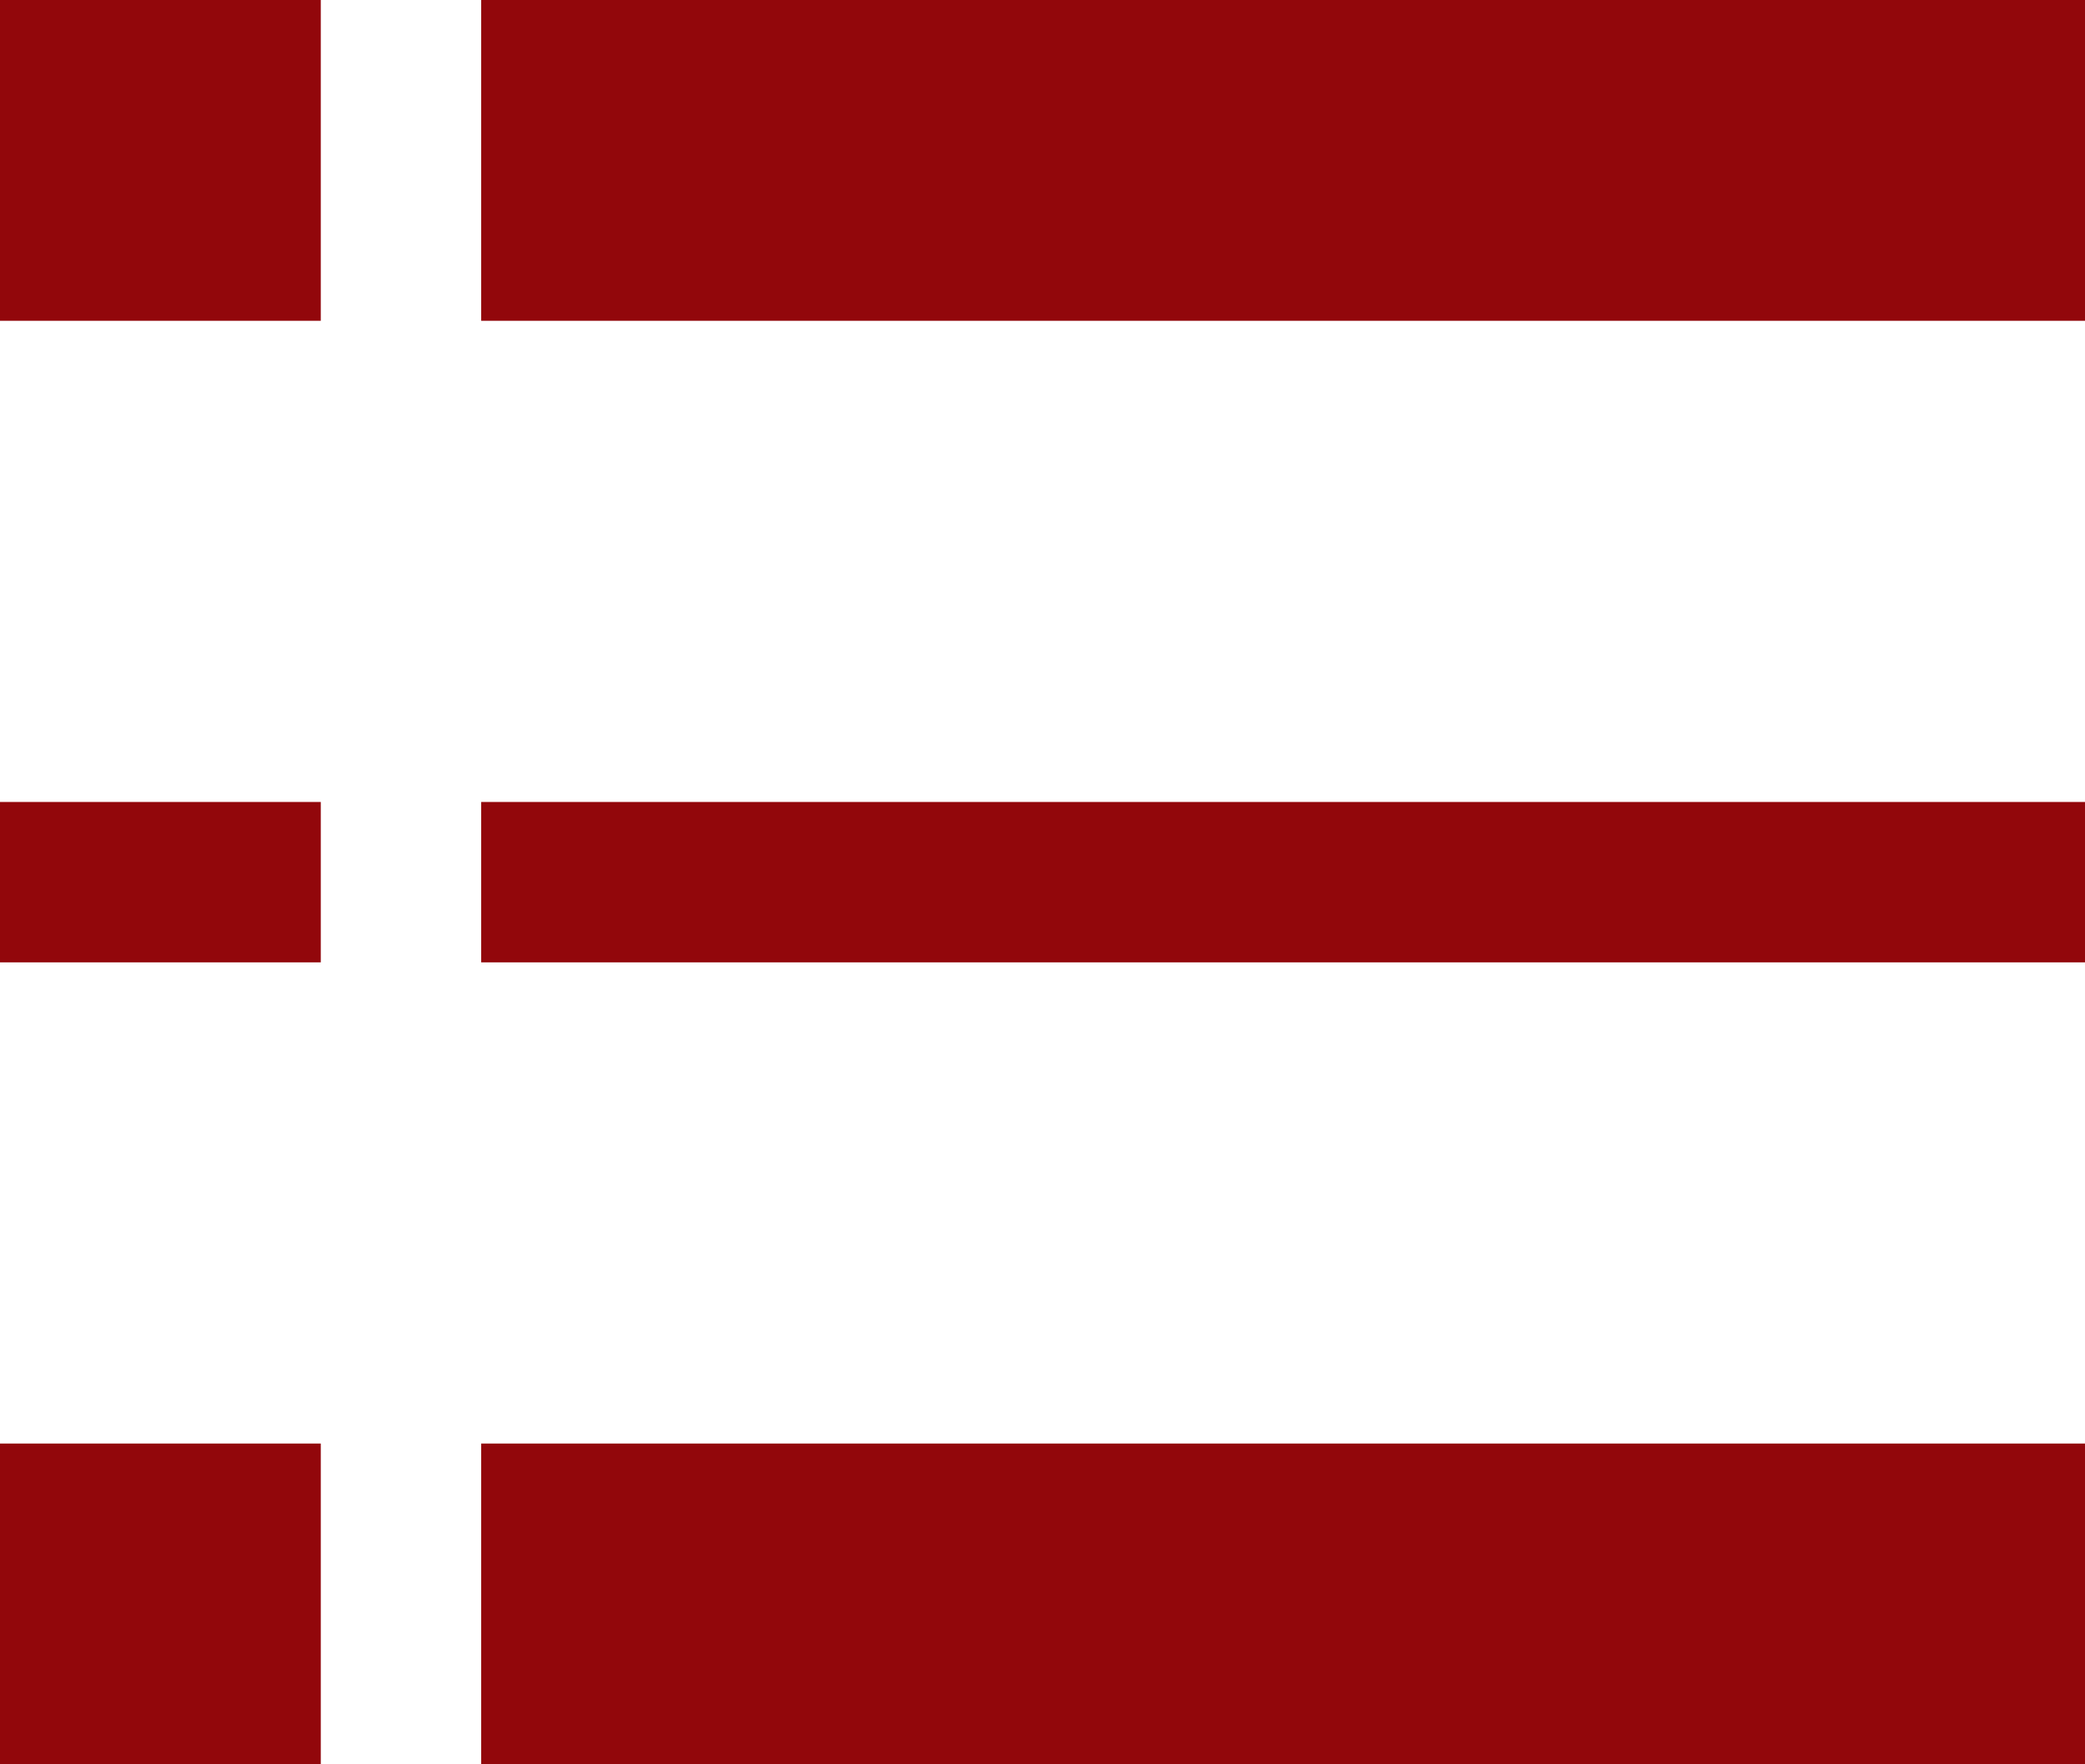
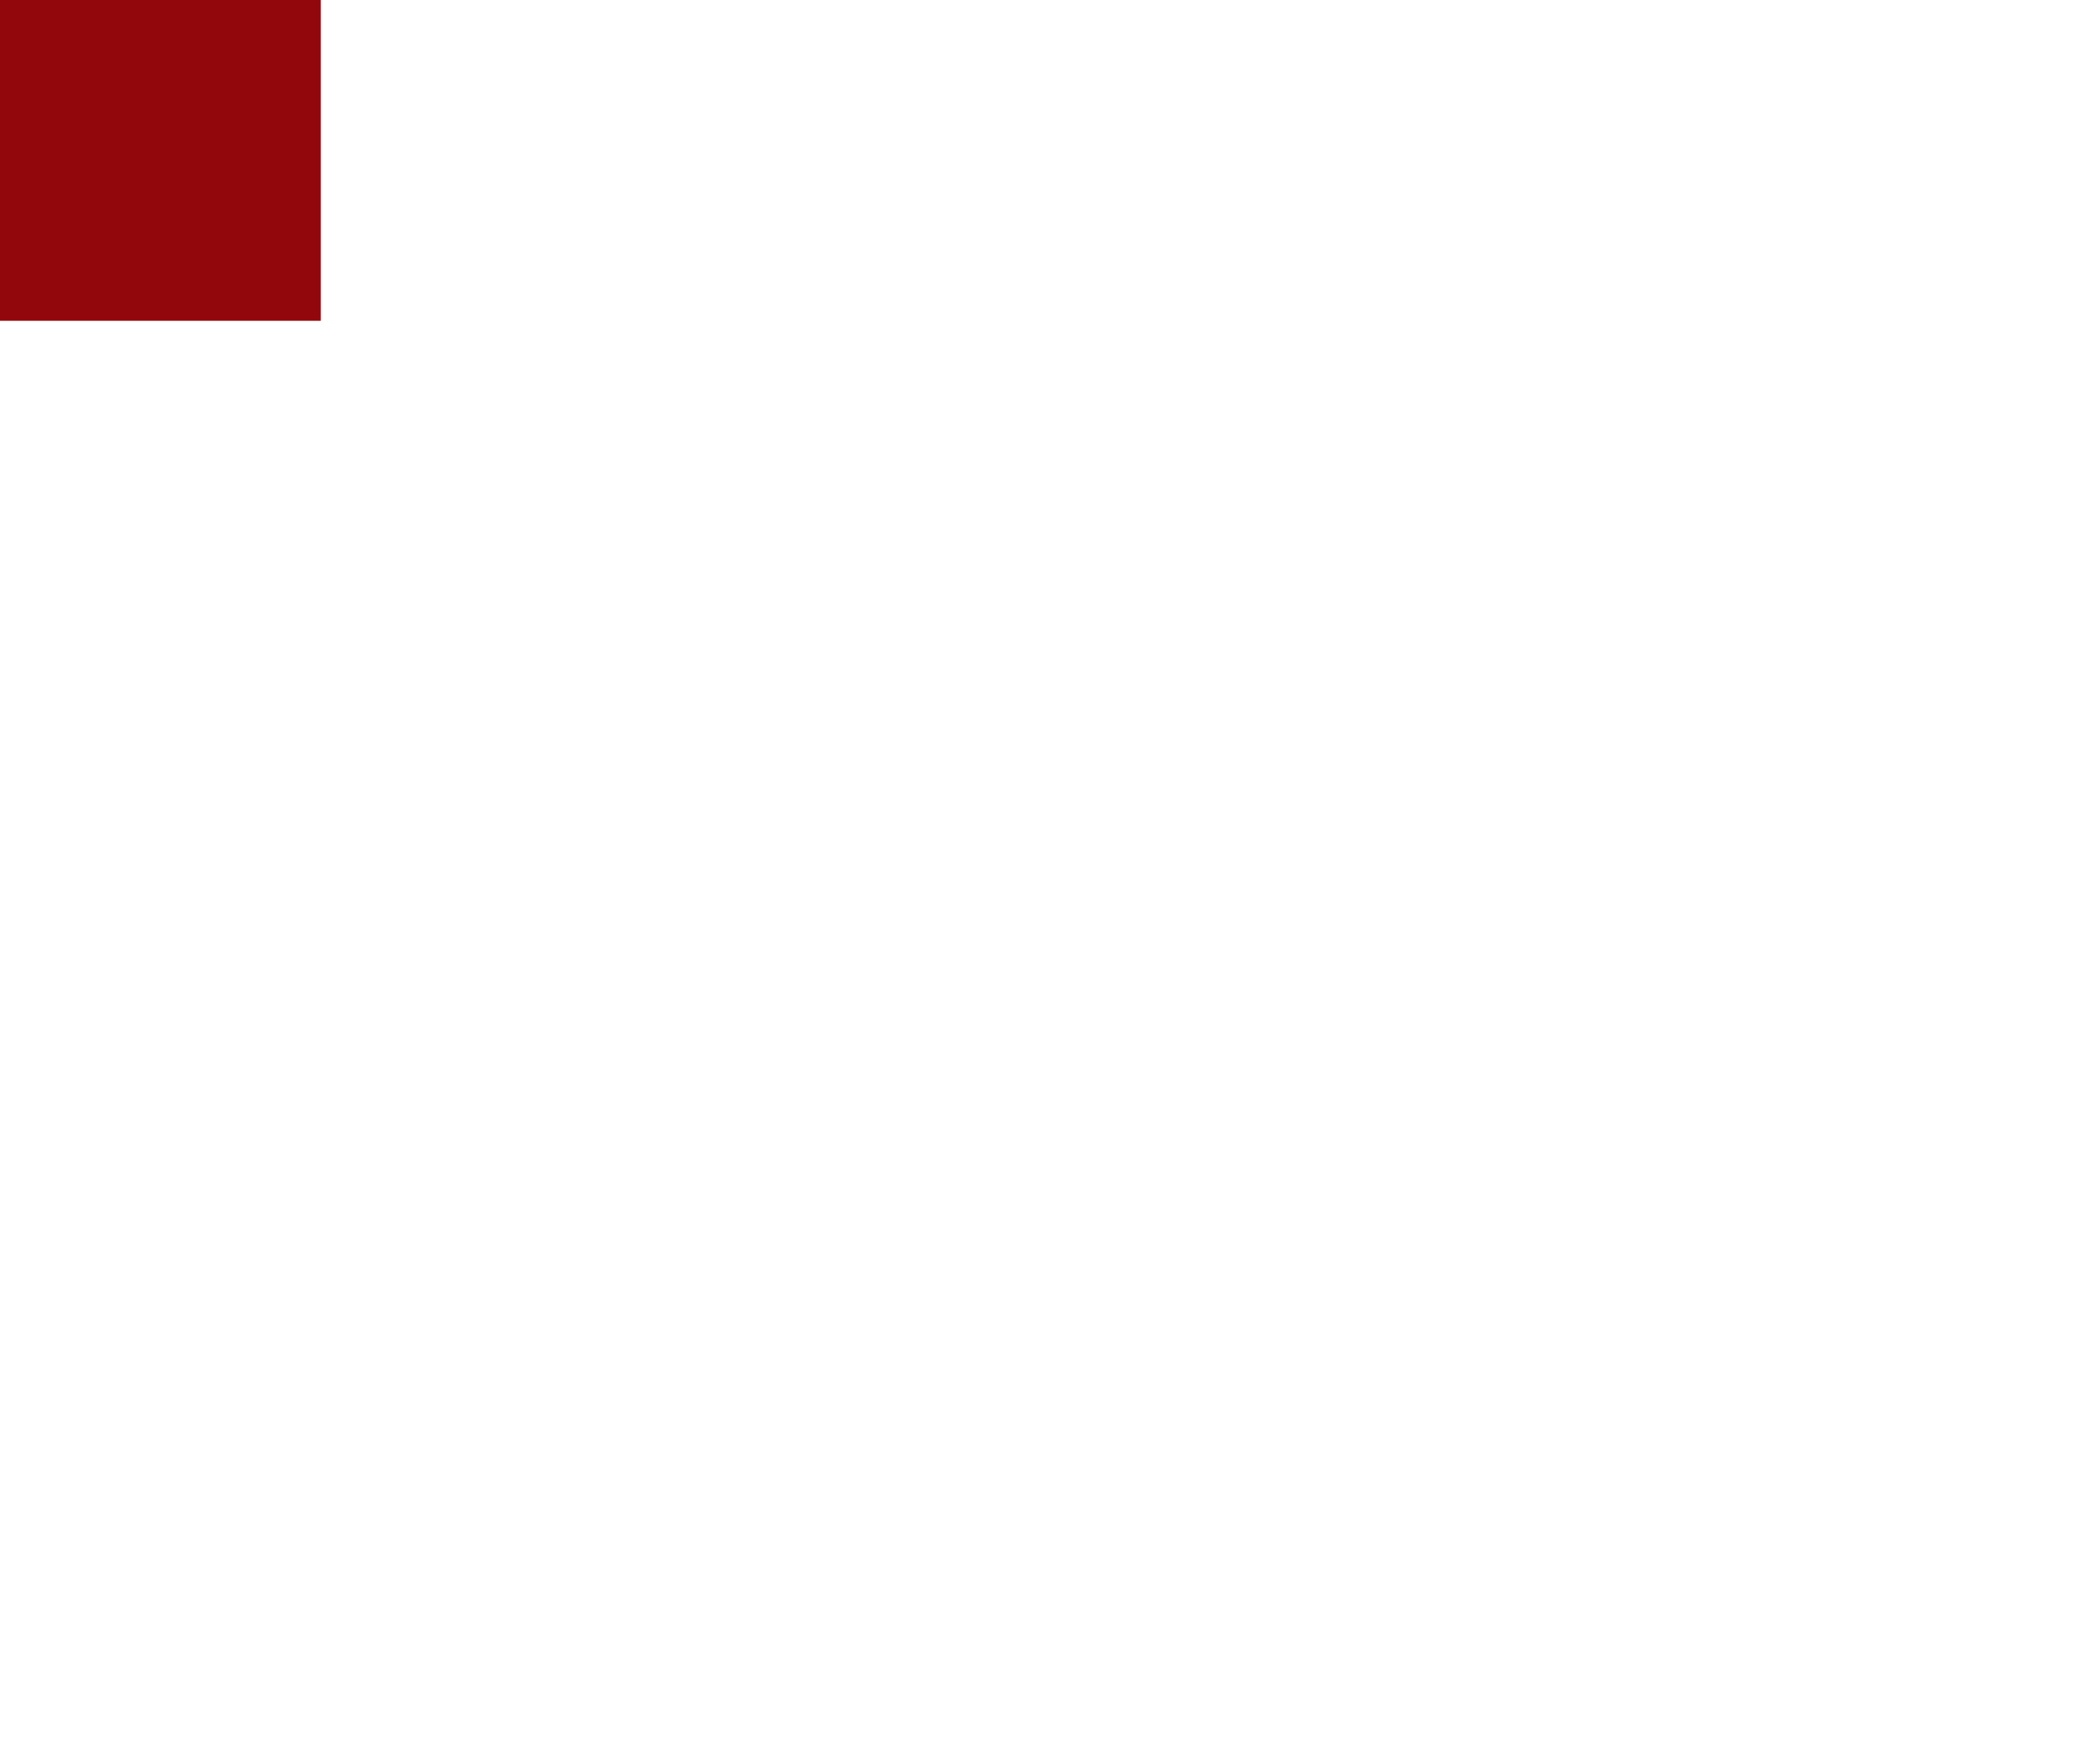
<svg xmlns="http://www.w3.org/2000/svg" width="13" height="11" viewBox="0 0 13 11">
  <g id="menuBtn1" transform="translate(0 -6)">
    <g id="组_1" data-name="组 1" transform="translate(3 6)">
-       <rect id="矩形_17" data-name="矩形 17" width="10" height="2" fill="#92070b" />
-       <rect id="矩形_18" data-name="矩形 18" width="10" height="1" transform="translate(0 5)" fill="#92070b" />
-       <rect id="矩形_8164" data-name="矩形 8164" width="10" height="2" transform="translate(0 9)" fill="#92070b" />
-     </g>
+       </g>
    <g id="组_9028" data-name="组 9028" transform="translate(0 6)">
      <rect id="矩形_17-2" data-name="矩形 17" width="2" height="2" fill="#92070b" />
-       <rect id="矩形_18-2" data-name="矩形 18" width="2" height="1" transform="translate(0 5)" fill="#92070b" />
-       <rect id="矩形_8164-2" data-name="矩形 8164" width="2" height="2" transform="translate(0 9)" fill="#92070b" />
    </g>
  </g>
</svg>